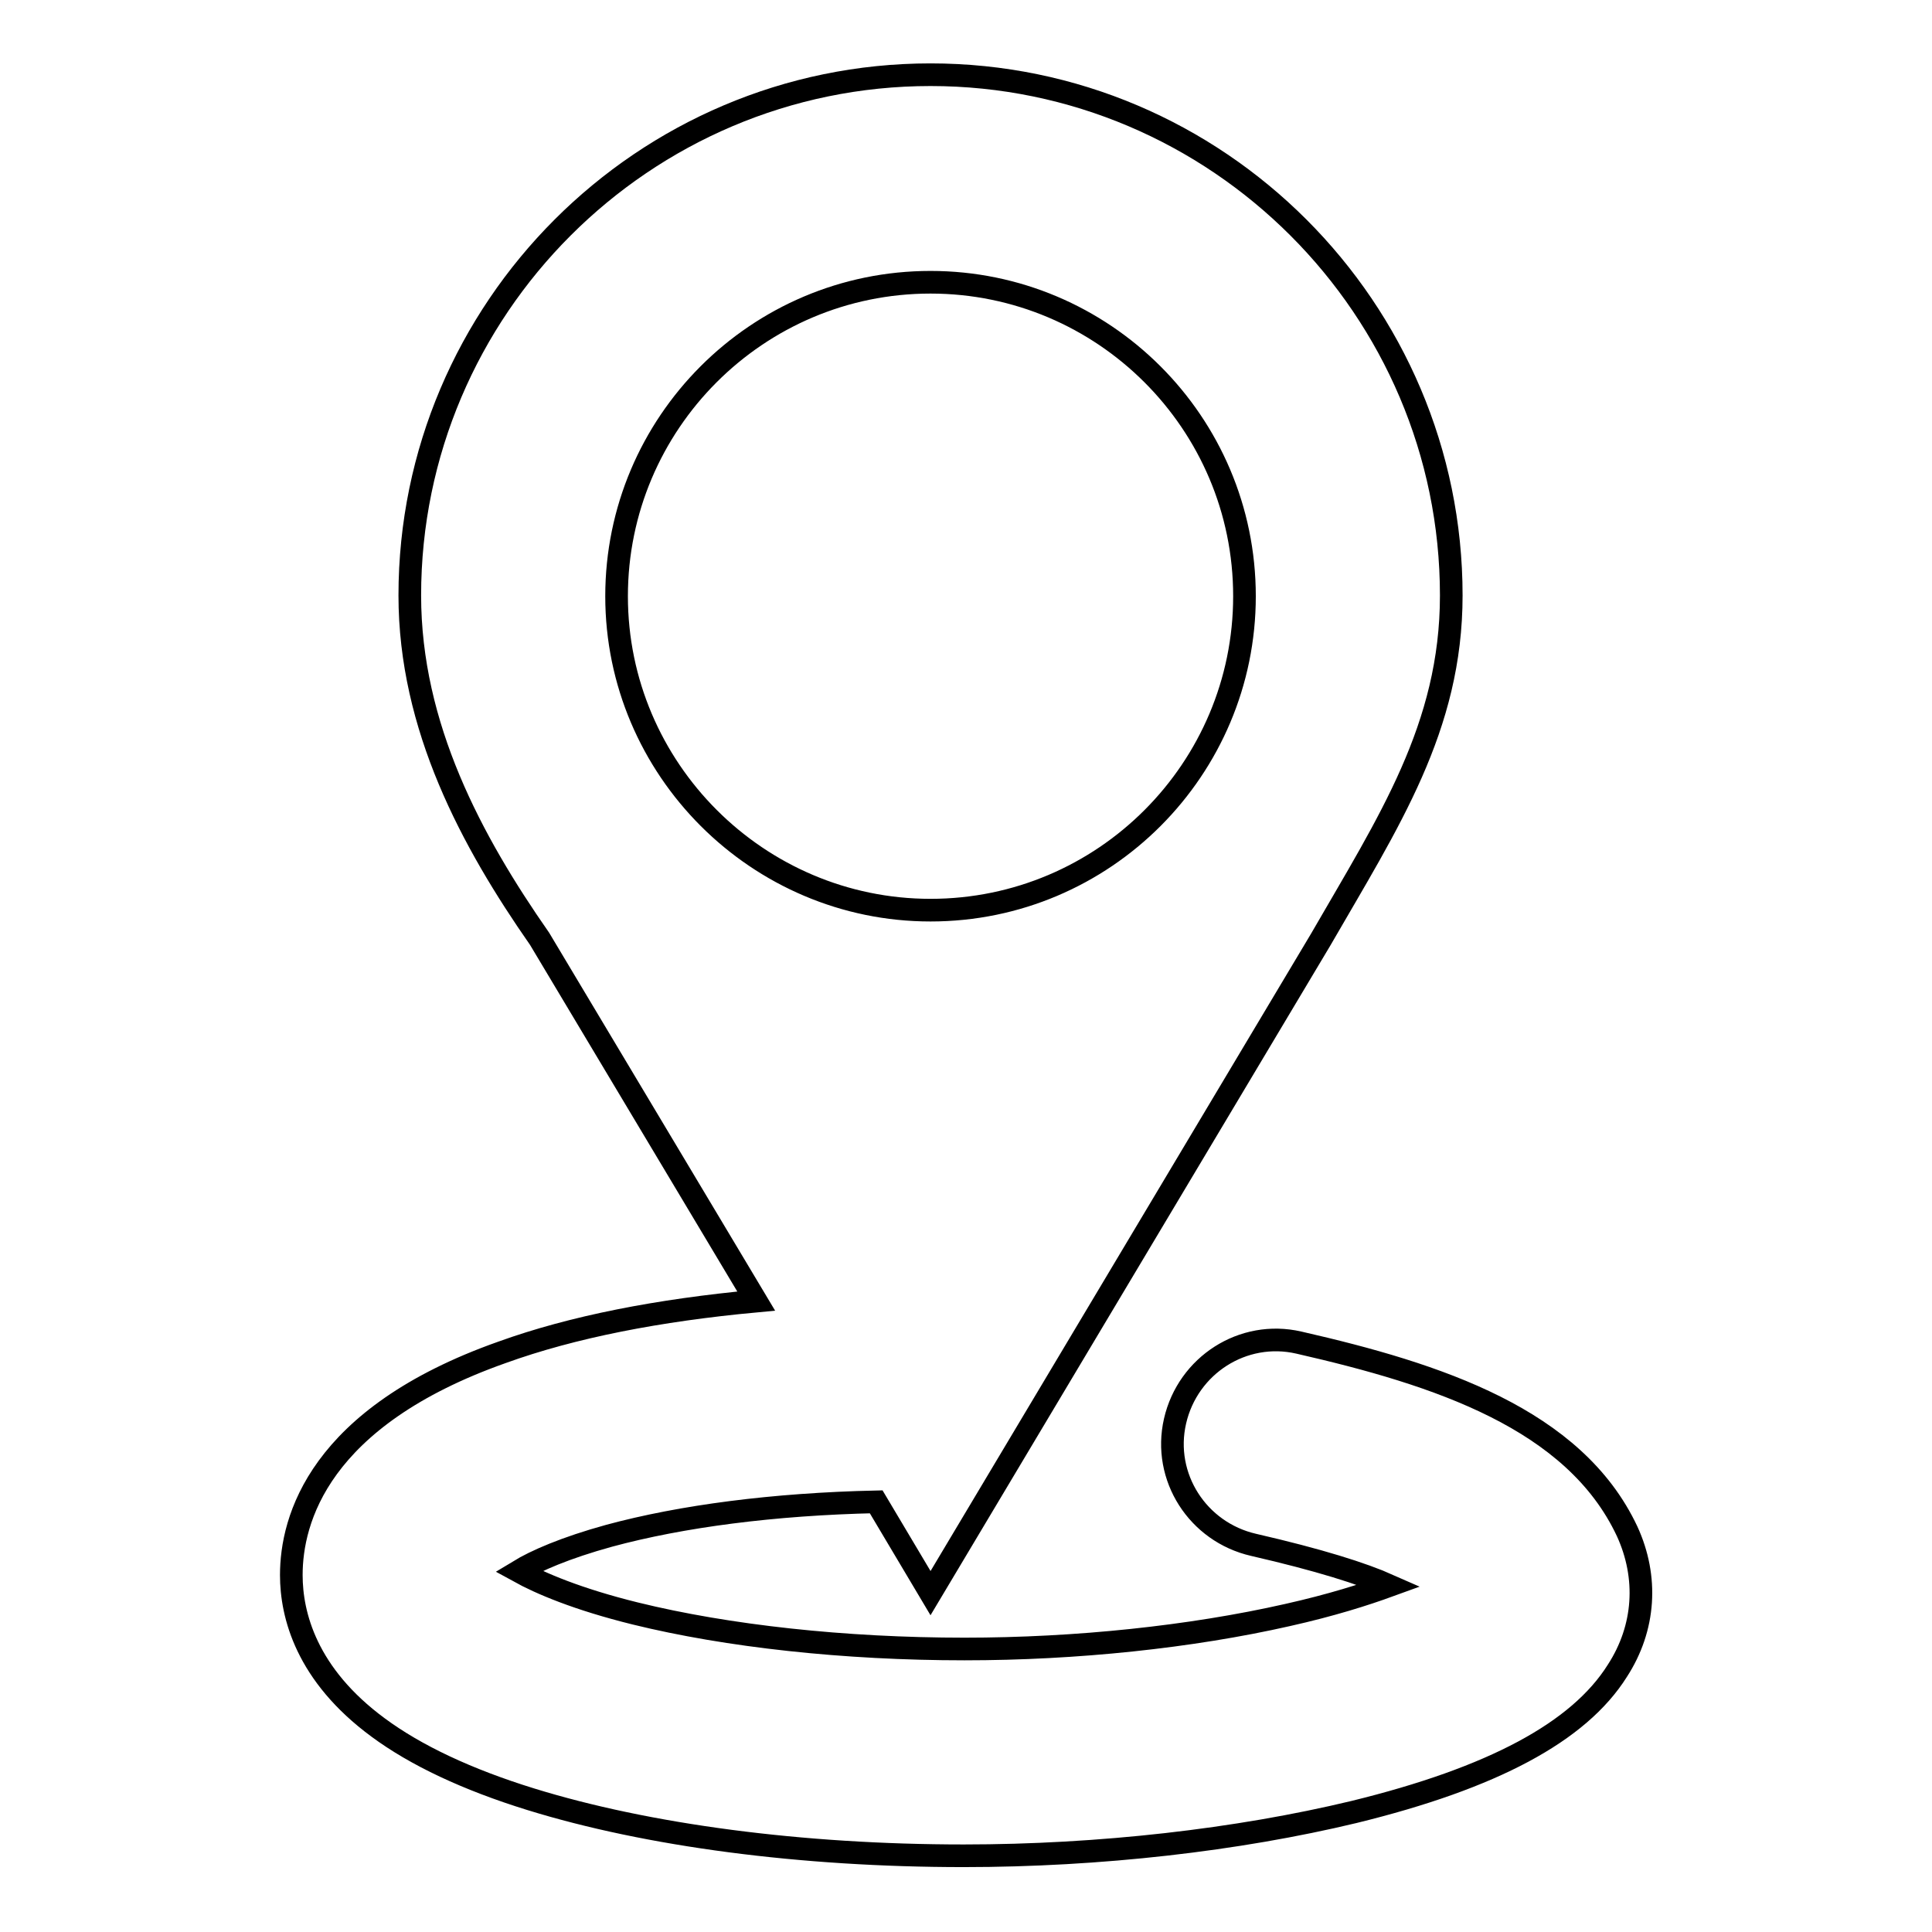
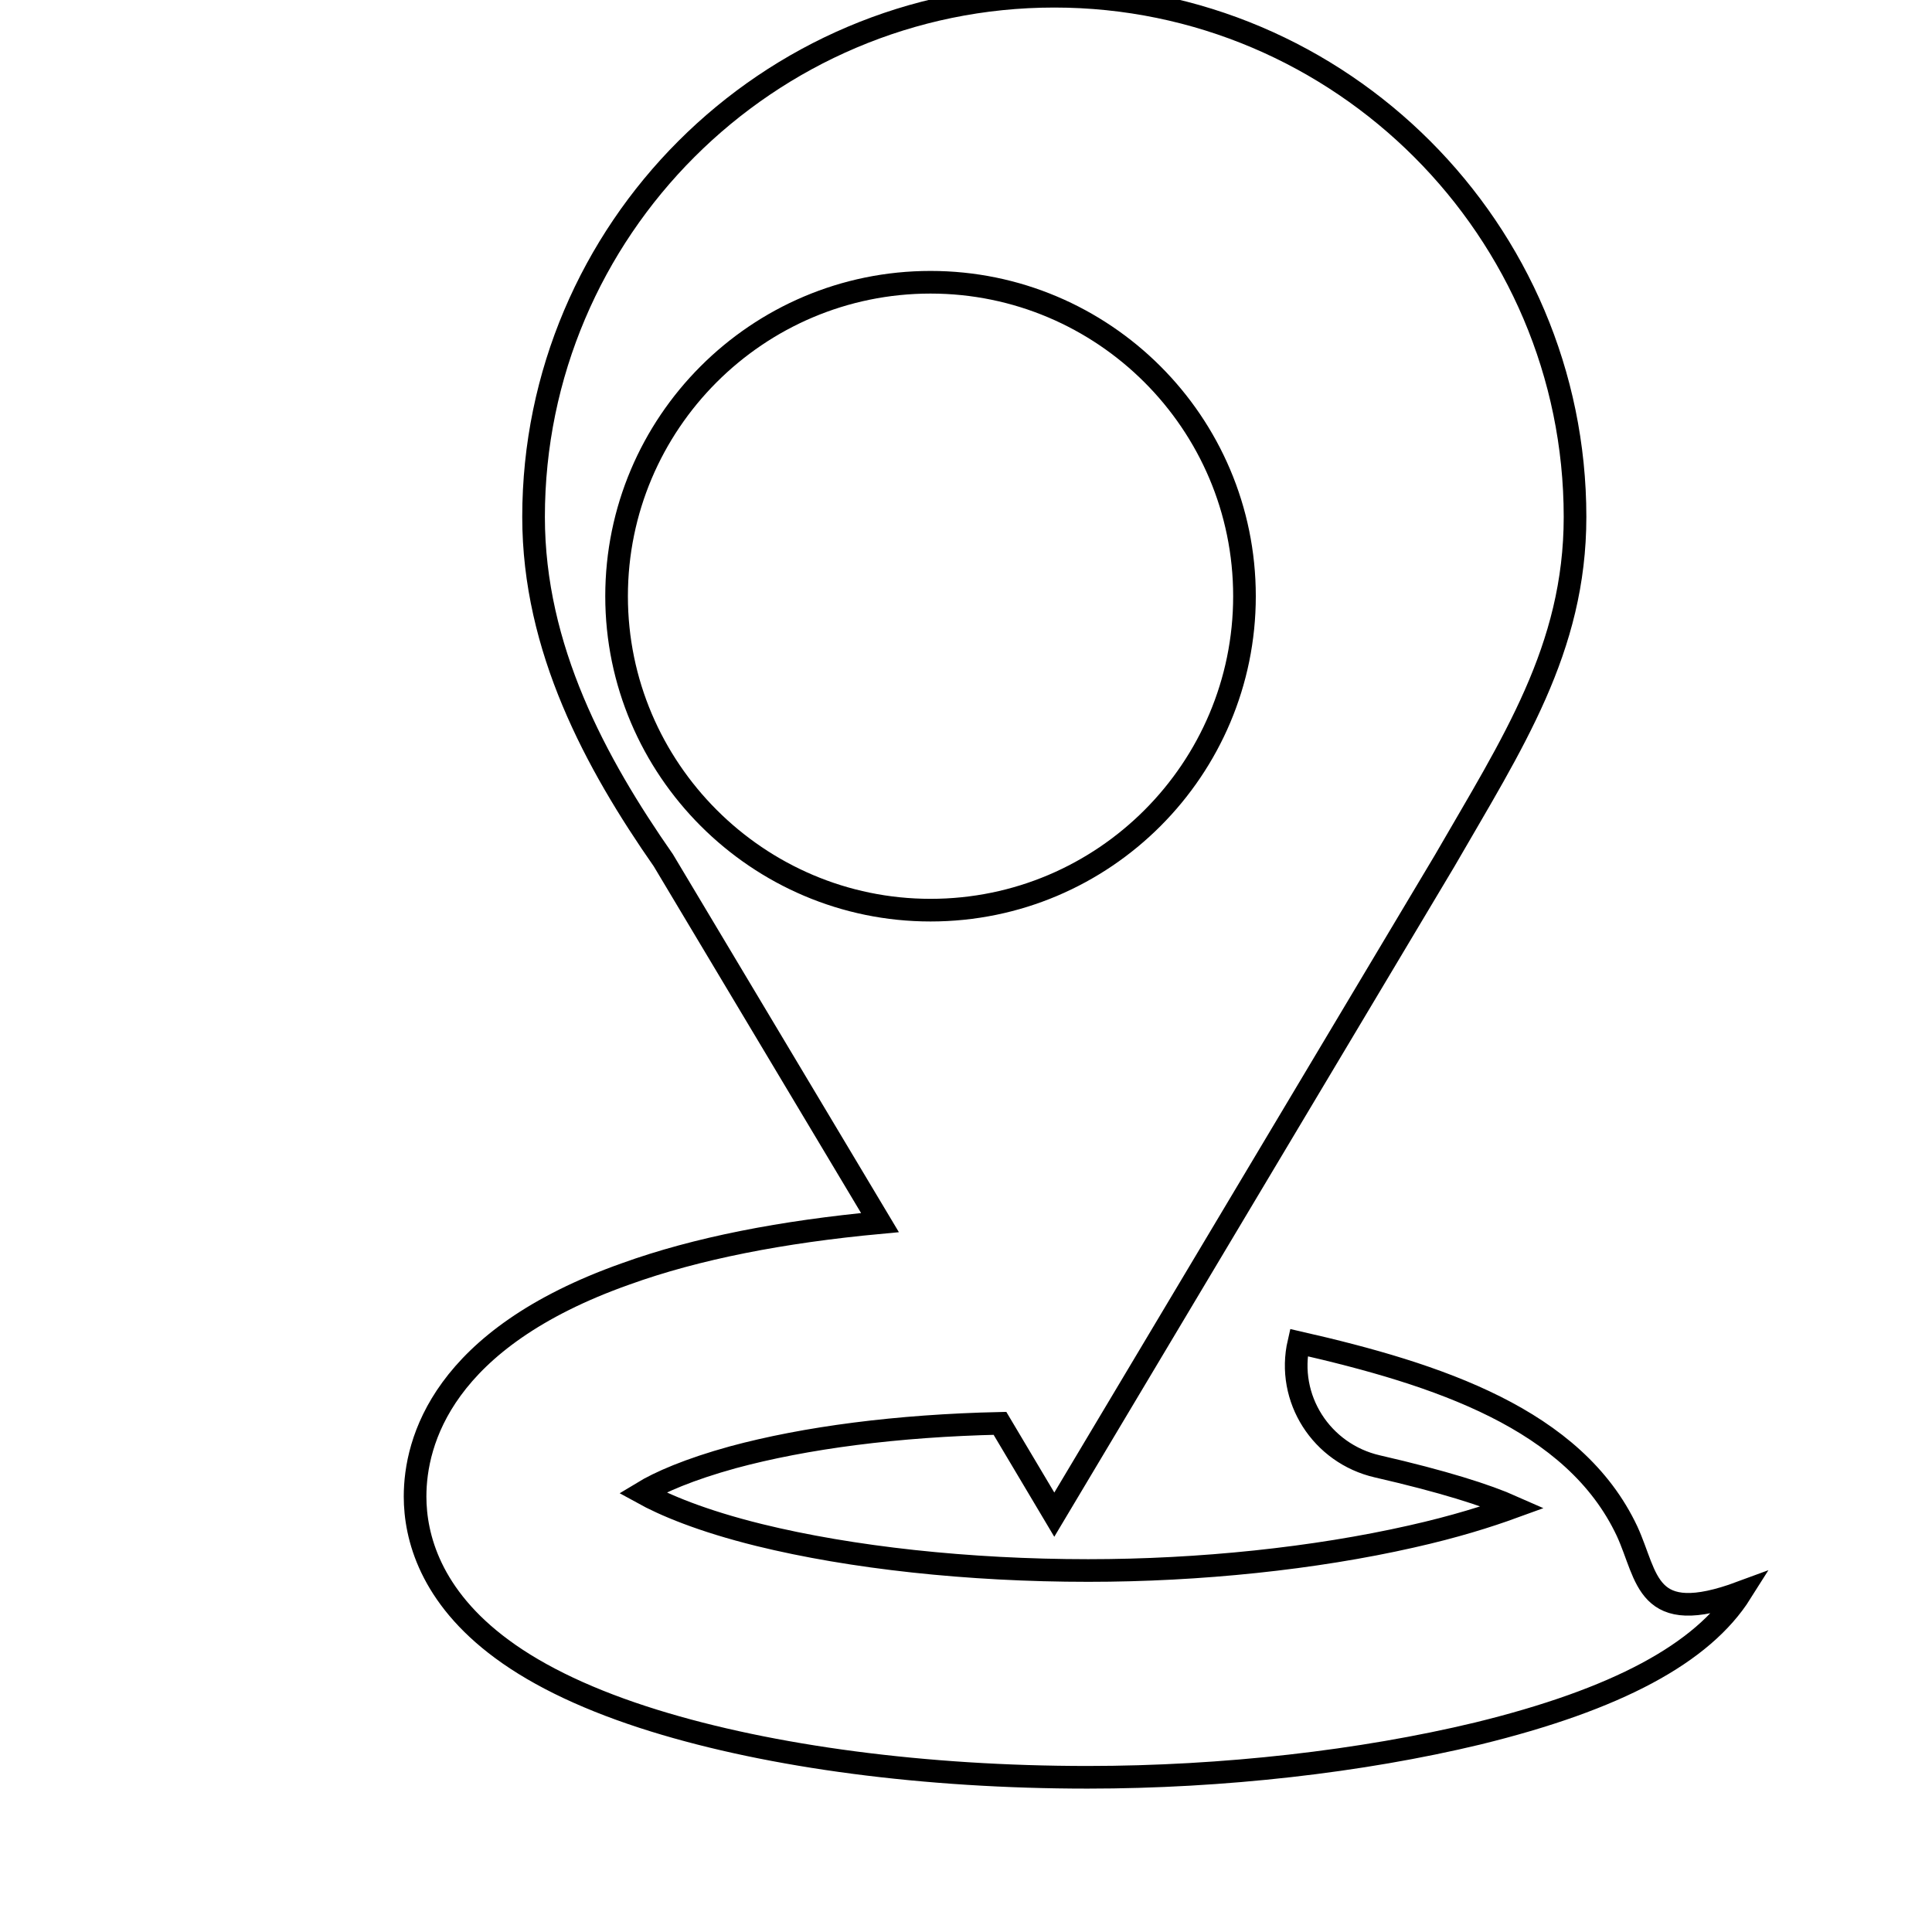
<svg xmlns="http://www.w3.org/2000/svg" version="1.1" x="0px" y="0px" viewBox="0 0 256 256" enable-background="new 0 0 256 256" xml:space="preserve">
  <g>
-     <path stroke-width="3" fill-opacity="0" stroke="#000000" d="M215.6,202.9c-7-14.9-25.1-20.8-43.5-25c-7.4-1.7-14.7,3-16.4,10.4c-1.7,7.4,3,14.7,10.4,16.4 c8.7,2,14.4,3.8,18,5.4c-3.3,1.2-7.7,2.6-13.5,3.9c-12.8,2.9-28,4.5-42.8,4.5c-15.9,0-31.4-1.7-43.6-4.7c-7.7-1.9-12.6-4-15.5-5.6 c2.3-1.4,6.2-3.1,12-4.7c9.6-2.6,21.8-4.2,35.4-4.5l7.2,12.1l51.7-86.6c9-15.6,17.3-28.1,17.3-45.6c0-38-31-69-69-69 c-38,0-69,31-69,69c0,17.4,8.2,32.6,17.2,45.5l28.7,48c-12.9,1.2-24.3,3.4-33.7,6.8c-24.3,8.6-27.9,22.2-27.9,29.5 c0,5.3,2,13.2,11.5,20.2c5,3.7,11.8,6.9,20.2,9.5c15.5,4.8,35.9,7.5,57.4,7.5c18,0,36.3-2.1,51.7-5.8c18.4-4.5,29.8-10.6,34.9-18.7 C218,215.7,218.4,209,215.6,202.9z M81.7,79c0-22.9,18.6-41.6,41.6-41.6c22.9,0,41.6,18.6,41.6,41.6c0,22.9-18.6,41.6-41.6,41.6 C100.4,120.6,81.7,101.9,81.7,79z" />
+     <path stroke-width="3" fill-opacity="0" stroke="#000000" d="M215.6,202.9c-7-14.9-25.1-20.8-43.5-25c-1.7,7.4,3,14.7,10.4,16.4 c8.7,2,14.4,3.8,18,5.4c-3.3,1.2-7.7,2.6-13.5,3.9c-12.8,2.9-28,4.5-42.8,4.5c-15.9,0-31.4-1.7-43.6-4.7c-7.7-1.9-12.6-4-15.5-5.6 c2.3-1.4,6.2-3.1,12-4.7c9.6-2.6,21.8-4.2,35.4-4.5l7.2,12.1l51.7-86.6c9-15.6,17.3-28.1,17.3-45.6c0-38-31-69-69-69 c-38,0-69,31-69,69c0,17.4,8.2,32.6,17.2,45.5l28.7,48c-12.9,1.2-24.3,3.4-33.7,6.8c-24.3,8.6-27.9,22.2-27.9,29.5 c0,5.3,2,13.2,11.5,20.2c5,3.7,11.8,6.9,20.2,9.5c15.5,4.8,35.9,7.5,57.4,7.5c18,0,36.3-2.1,51.7-5.8c18.4-4.5,29.8-10.6,34.9-18.7 C218,215.7,218.4,209,215.6,202.9z M81.7,79c0-22.9,18.6-41.6,41.6-41.6c22.9,0,41.6,18.6,41.6,41.6c0,22.9-18.6,41.6-41.6,41.6 C100.4,120.6,81.7,101.9,81.7,79z" />
  </g>
</svg>